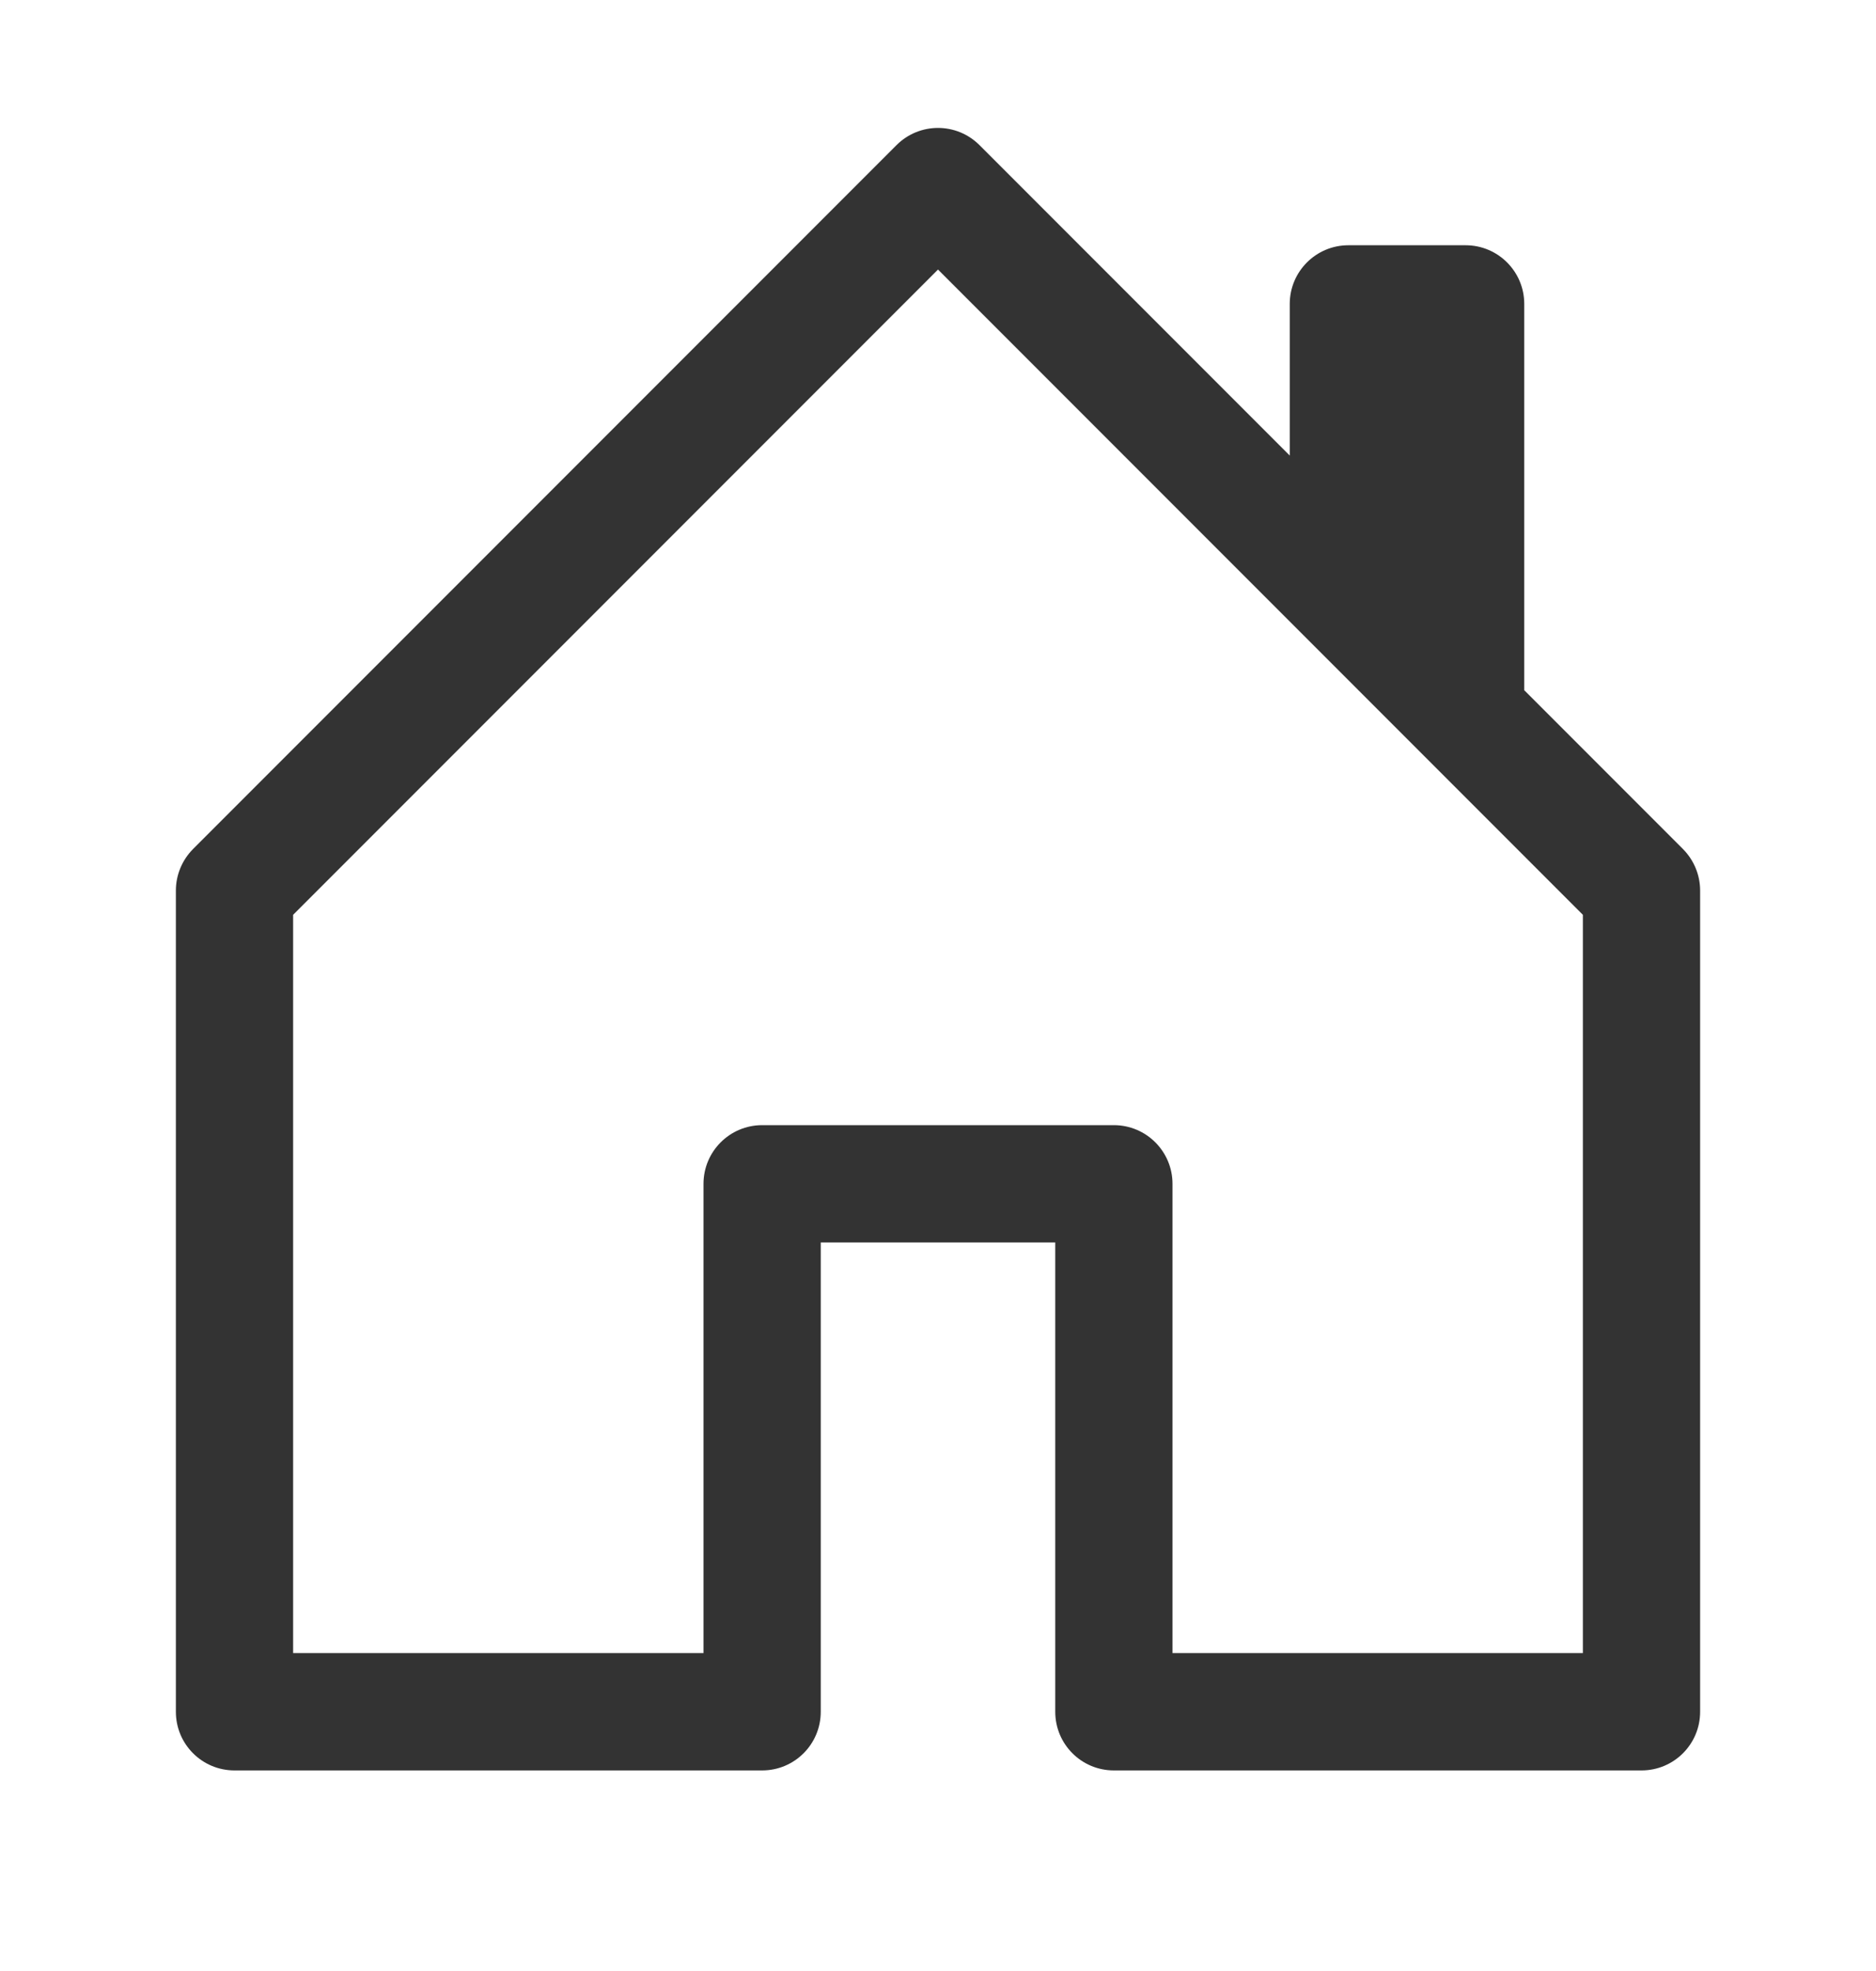
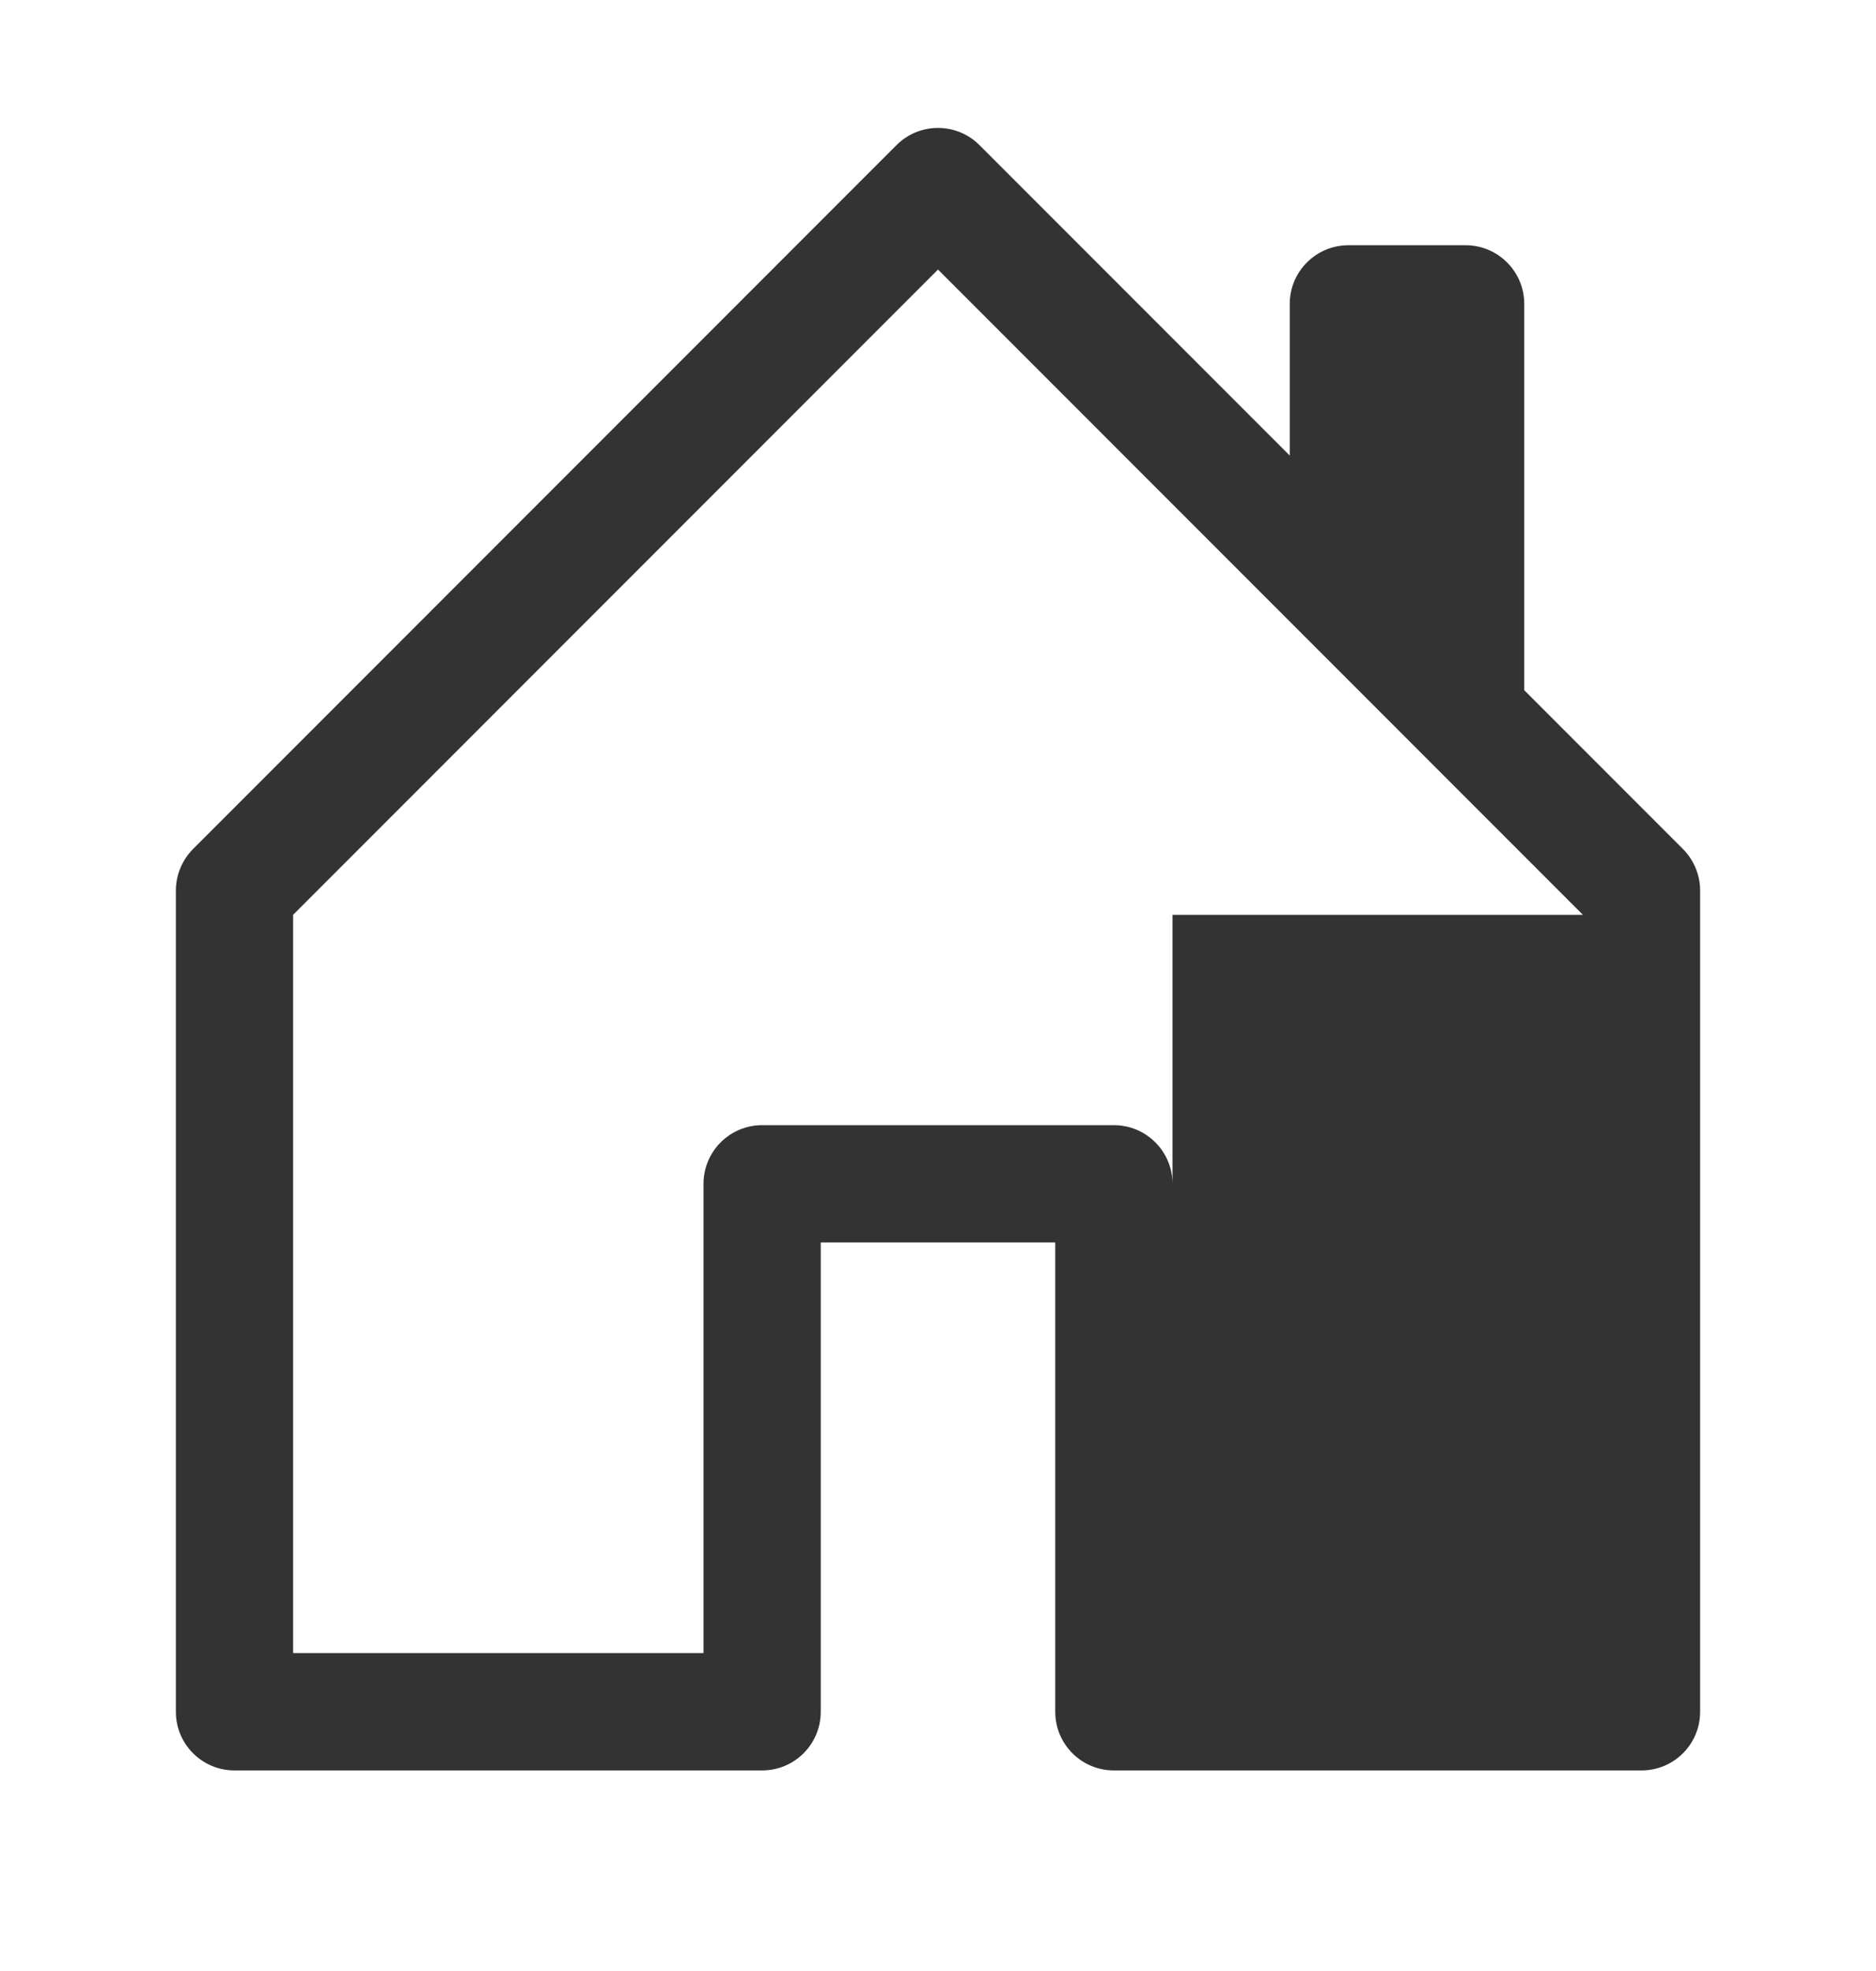
<svg xmlns="http://www.w3.org/2000/svg" width="20" height="21" viewBox="0 0 20 21" fill="none">
-   <path d="M10.442 1.546C10.198 1.302 9.802 1.302 9.558 1.546L2.058 9.046C1.941 9.164 1.875 9.323 1.875 9.488V18.238C1.875 18.584 2.155 18.863 2.5 18.863H8.125C8.47 18.863 8.75 18.584 8.75 18.238V13.238H11.25V18.238C11.25 18.584 11.53 18.863 11.875 18.863H17.5C17.845 18.863 18.125 18.584 18.125 18.238V9.488C18.125 9.323 18.059 9.164 17.942 9.046L16.25 7.354V3.238C16.25 2.893 15.97 2.613 15.625 2.613H14.375C14.03 2.613 13.75 2.893 13.75 3.238V4.854L10.442 1.546ZM3.125 17.613V9.747L10 2.872L16.875 9.747V17.613H12.5V12.613C12.5 12.268 12.22 11.988 11.875 11.988H8.125C7.78 11.988 7.5 12.268 7.5 12.613V17.613H3.125Z" fill="#333333" />
+   <path d="M10.442 1.546C10.198 1.302 9.802 1.302 9.558 1.546L2.058 9.046C1.941 9.164 1.875 9.323 1.875 9.488V18.238C1.875 18.584 2.155 18.863 2.5 18.863H8.125C8.47 18.863 8.75 18.584 8.75 18.238V13.238H11.25V18.238C11.25 18.584 11.53 18.863 11.875 18.863H17.5C17.845 18.863 18.125 18.584 18.125 18.238V9.488C18.125 9.323 18.059 9.164 17.942 9.046L16.25 7.354V3.238C16.25 2.893 15.97 2.613 15.625 2.613H14.375C14.03 2.613 13.75 2.893 13.75 3.238V4.854L10.442 1.546ZM3.125 17.613V9.747L10 2.872L16.875 9.747H12.5V12.613C12.5 12.268 12.22 11.988 11.875 11.988H8.125C7.78 11.988 7.5 12.268 7.5 12.613V17.613H3.125Z" fill="#333333" />
</svg>